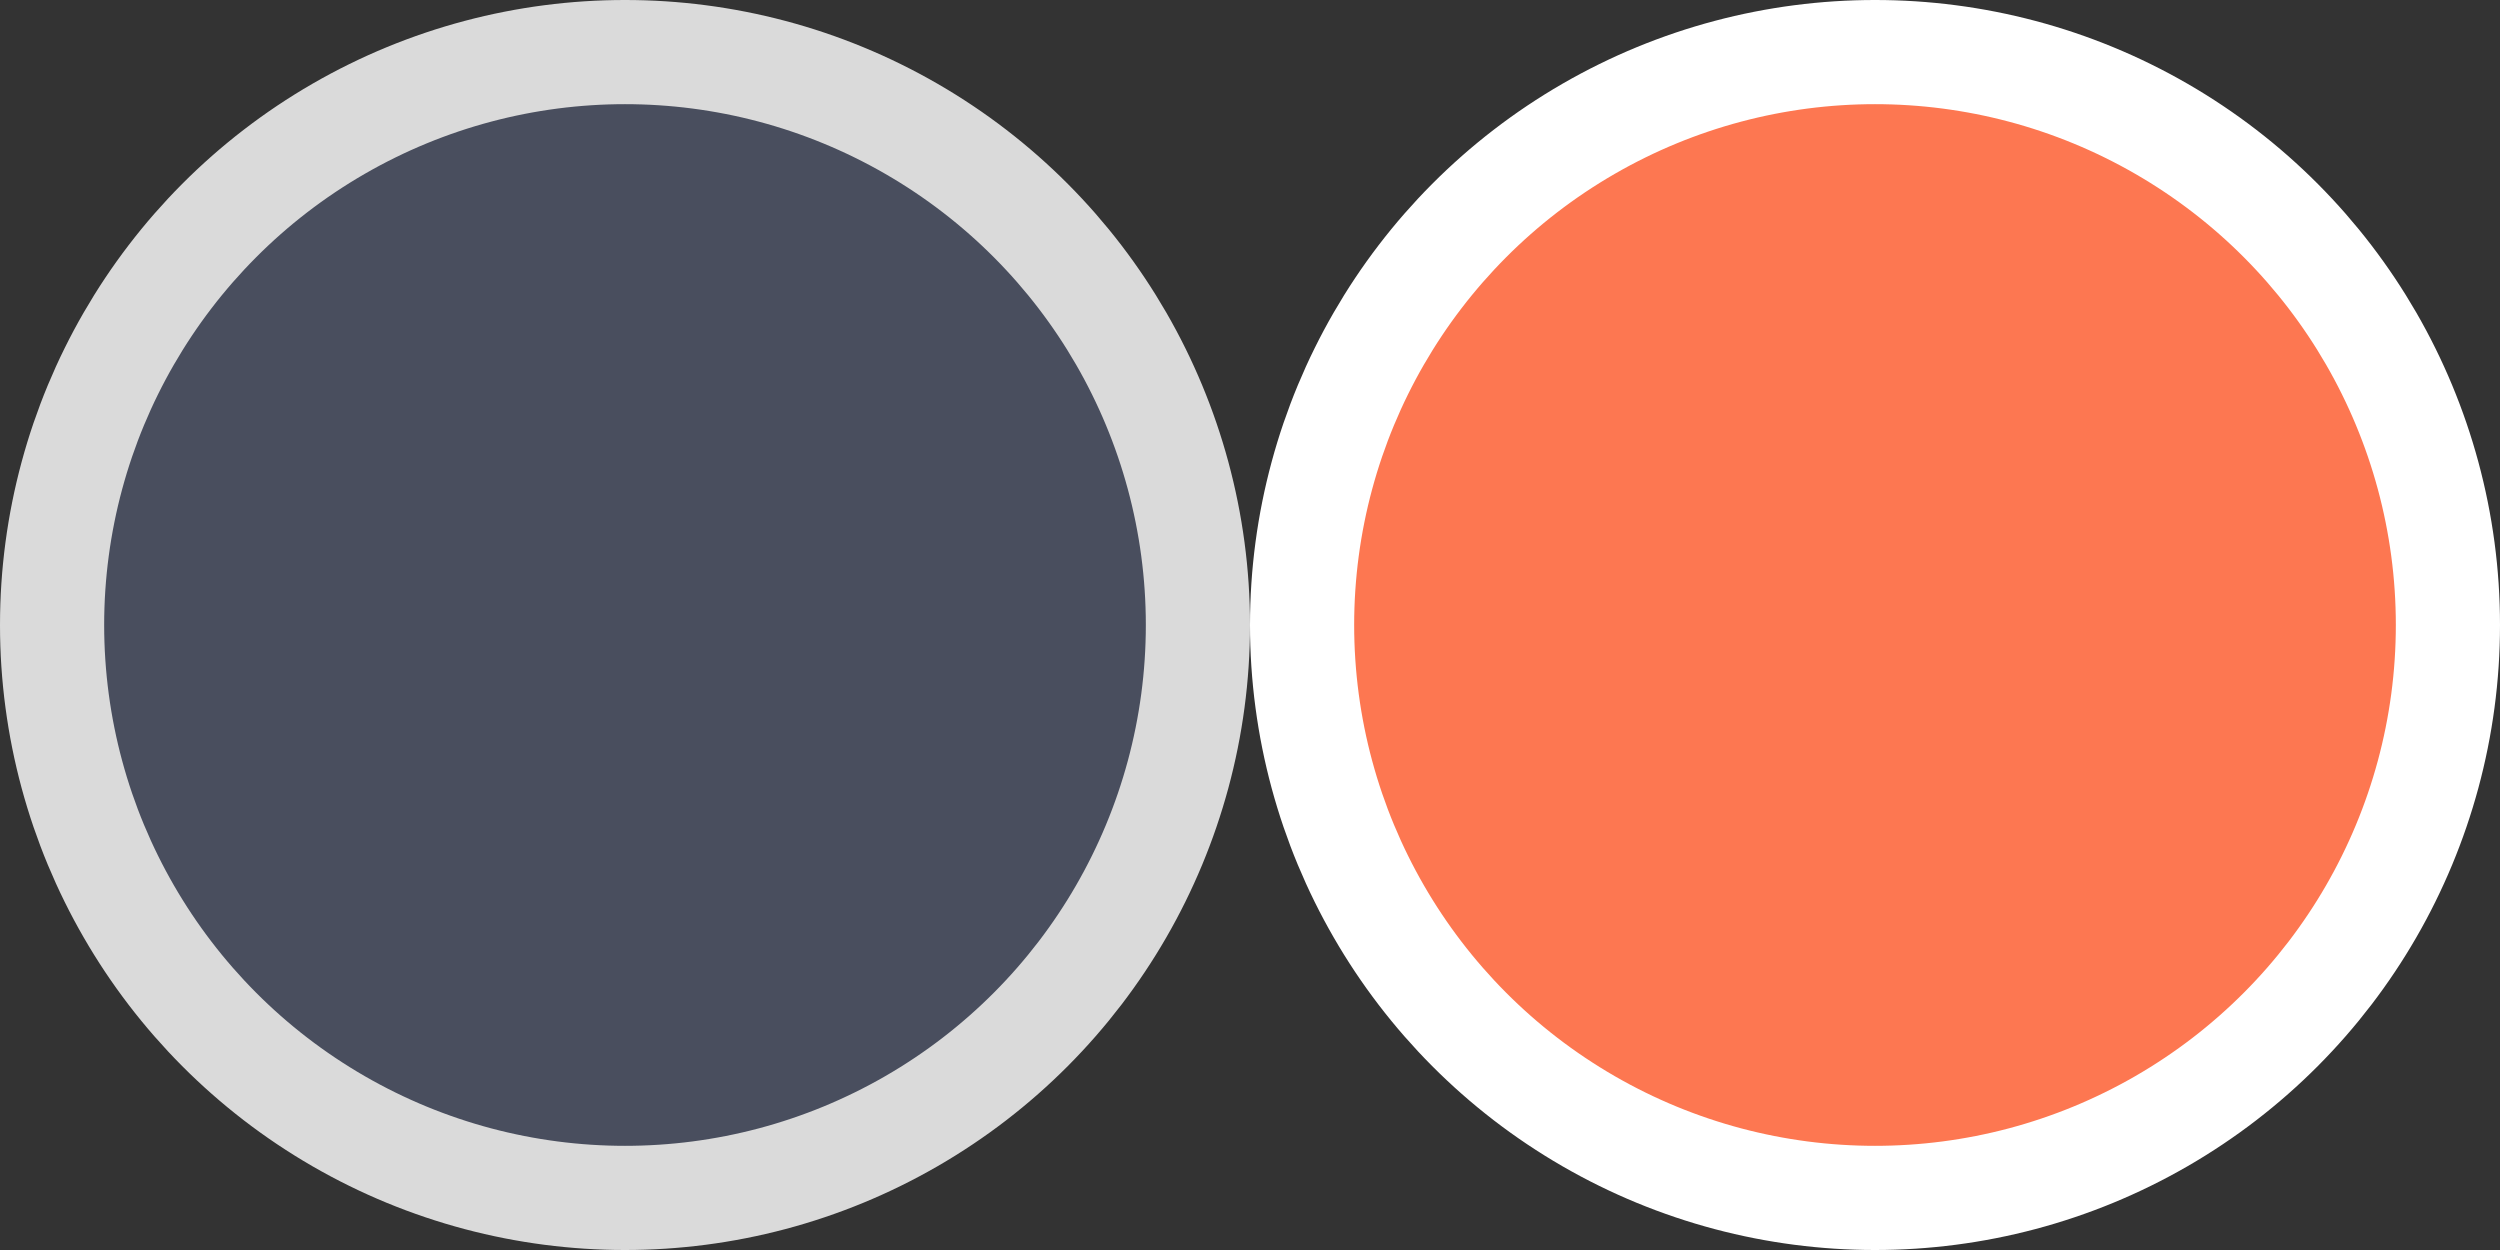
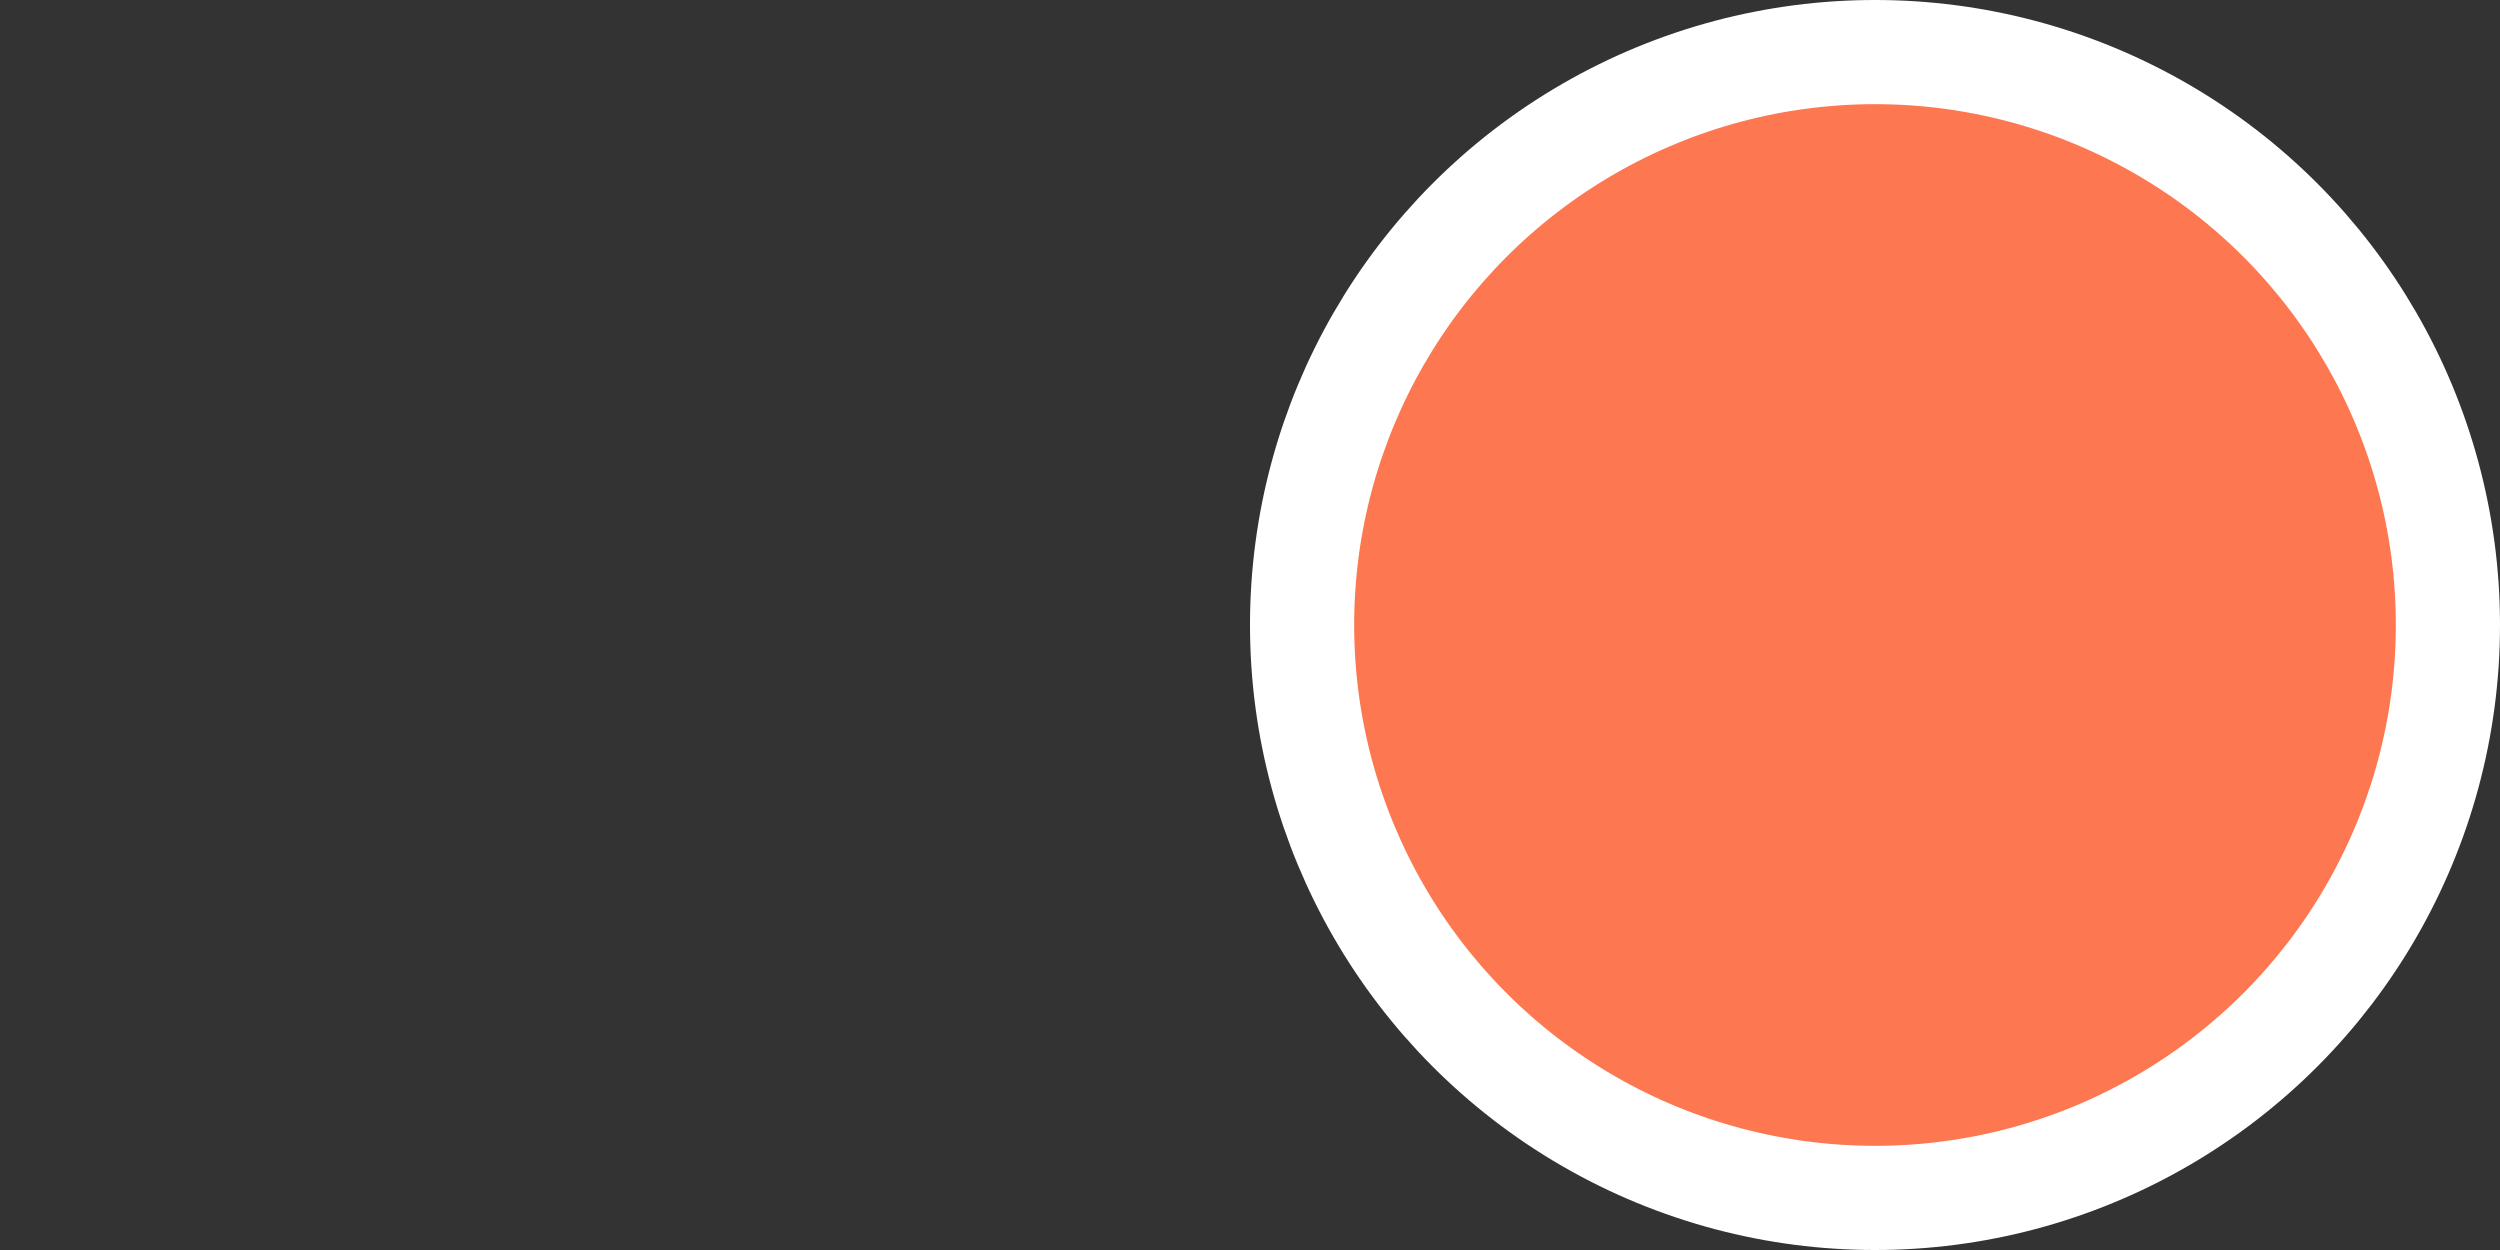
<svg xmlns="http://www.w3.org/2000/svg" width="24" height="12" viewBox="0 0 24 12" fill="none">
  <rect x="0" y="0" width="24" height="12" fill="#333333" stroke="none" />
-   <circle cx="6" cy="6" r="5.5" fill="#494E5E" stroke="#DADADA" />
  <circle cx="18" cy="6" r="5.5" fill="#FD7751" stroke="white" />
</svg>